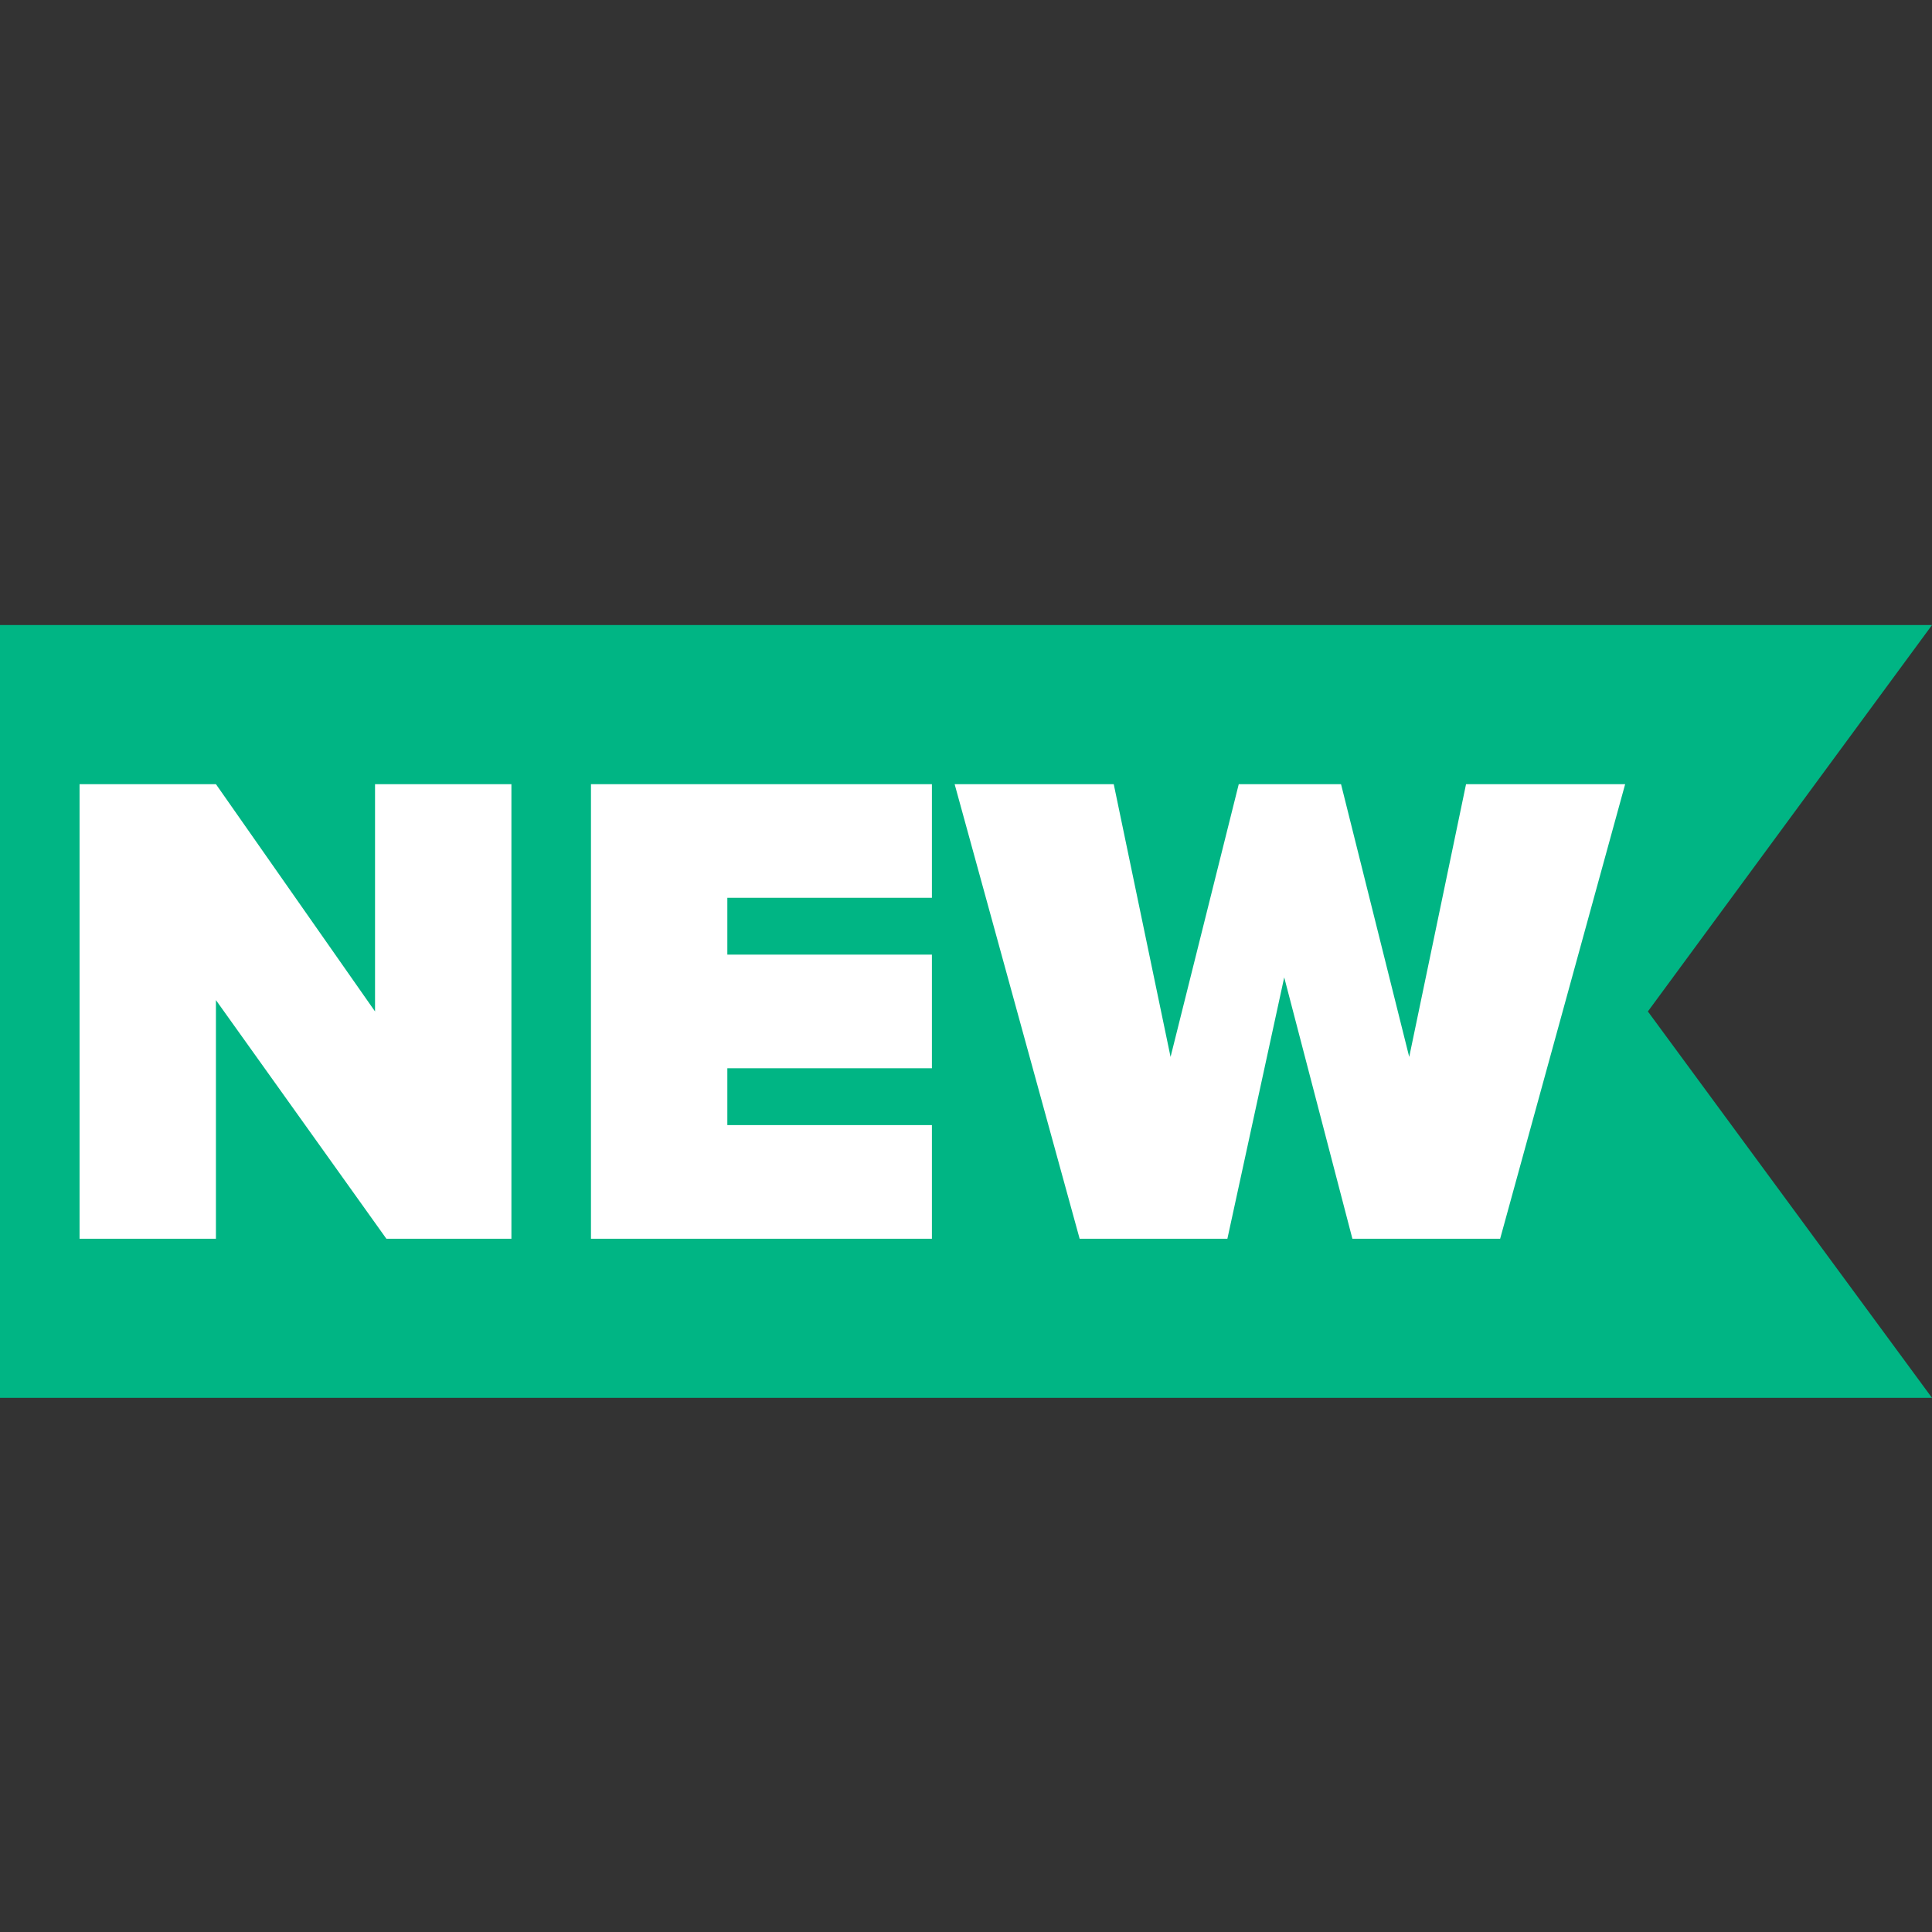
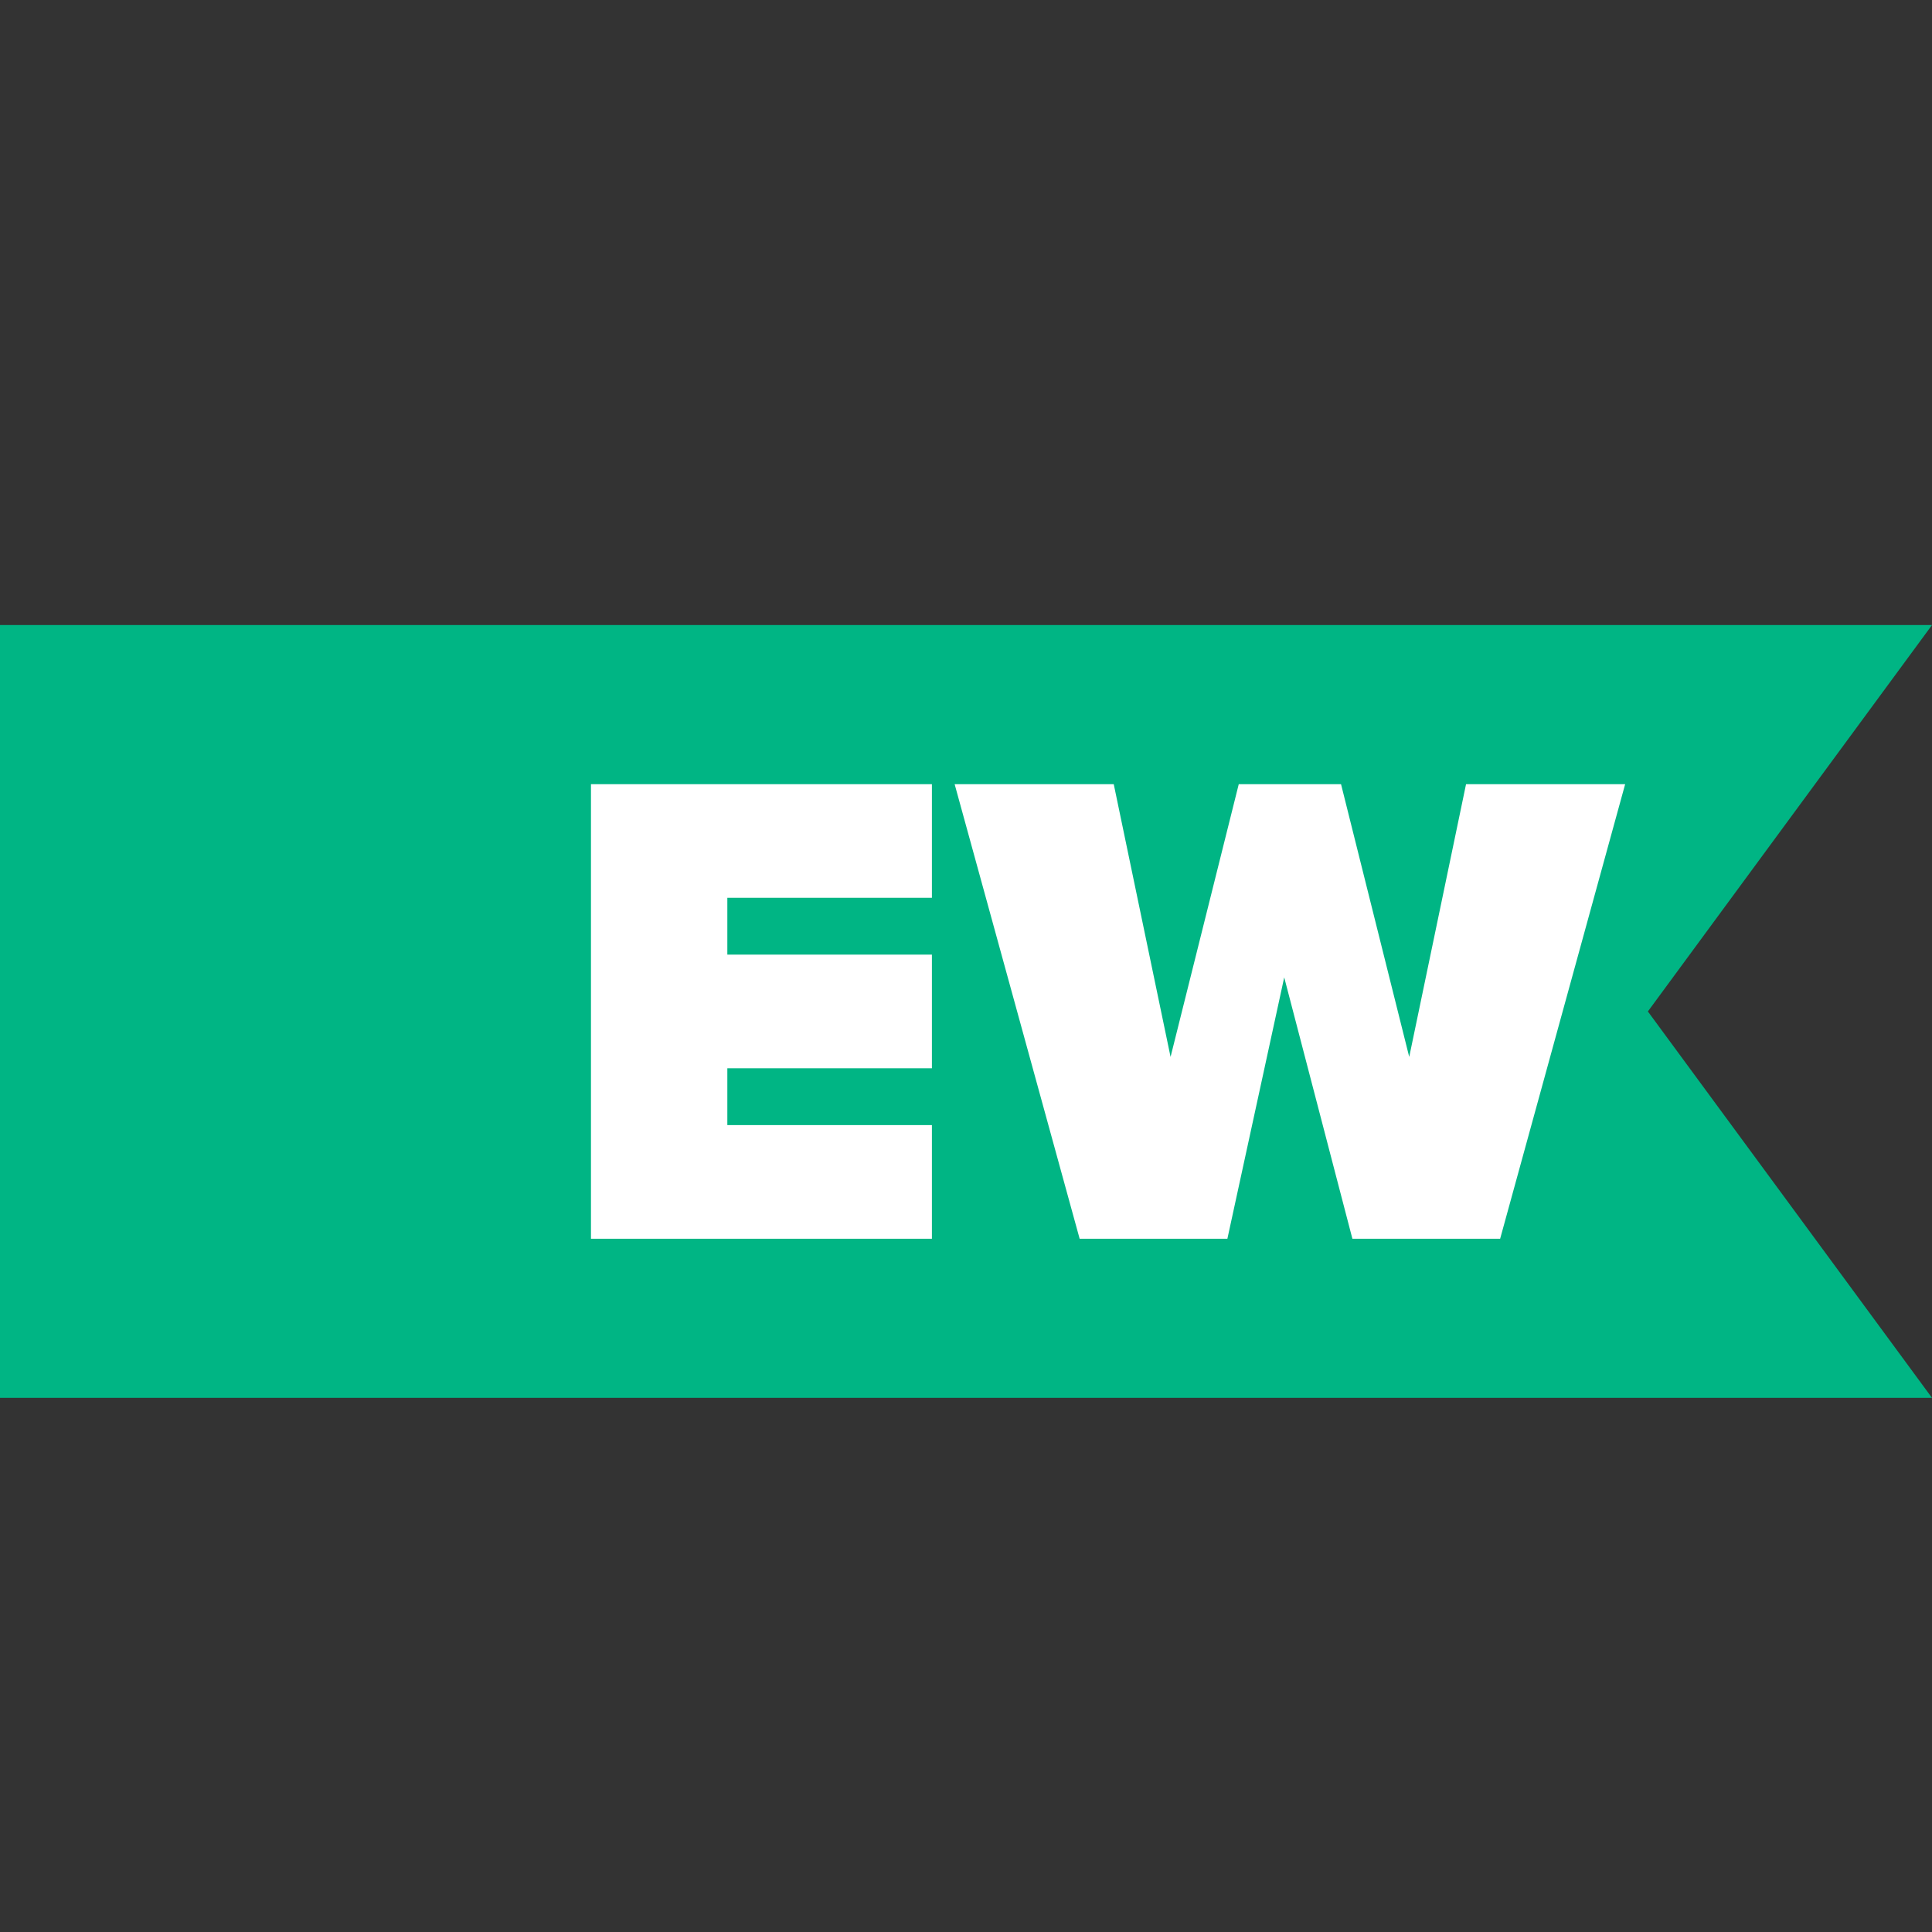
<svg xmlns="http://www.w3.org/2000/svg" version="1.1" id="Calque_1" x="0px" y="0px" viewBox="0 0 17 17" width="50px" height="50px" style="enable-background:new 0 0 17 17;" xml:space="preserve">
  <rect x="0" y="0" width="17" height="17" fill="#333333" stroke="none" />
  <style type="text/css">
	.st0{display:none;}
	.st1{display:inline;}
	.st2{fill:#00b584;}
	.st3{display:inline;fill:#00b584;}
	.st4{display:inline;fill:#FFFFFF;}
	.st5{fill:none;}
	.st6{fill:#FFFFFF;}
</style>
  <desc>Created with Sketch.</desc>
  <g id="Page-1" class="st0">
    <g id="Divers" transform="translate(-428, -2499)" class="st1">
      <g id="Group-6" transform="translate(52, 2499)">
        <g id="Stacked-Group" transform="translate(2, 0)">
-           <path id="horloge" class="st2" d="M382.5,0c-4.7,0-8.5,3.8-8.5,8.5s3.8,8.5,8.5,8.5s8.5-3.8,8.5-8.5S387.2,0,382.5,0z M375,8      c0.2-3.7,3.2-6.7,7-7v0.7c0,0.2,0.2,0.3,0.5,0.3s0.5-0.1,0.5-0.3V1c3.7,0.2,6.7,3.2,7,7h-0.2c-0.4,0-0.8,0.2-0.8,0.5      s0.3,0.5,0.8,0.5h0.2c-0.2,3.7-3.2,6.7-7,7v-0.2c0-0.4-0.2-0.8-0.5-0.8s-0.5,0.3-0.5,0.8V16c-3.7-0.2-6.7-3.2-7-7h0.2      c0.4,0,0.8-0.2,0.8-0.5S375.7,8,375.3,8H375z M384.6,9.5C384.9,9.5,384.6,9.5,384.6,9.5c0.3-0.1,0.4-0.3,0.4-0.6      c-0.1-0.2-0.3-0.4-0.6-0.3L382.8,9l-1.9-2.8c-0.1-0.2-0.5-0.3-0.7-0.1c-0.2,0.1-0.3,0.4-0.1,0.6l2.1,3.1      c0.1,0.2,0.4,0.2,0.5,0.2L384.6,9.5z" />
-         </g>
+           </g>
      </g>
    </g>
  </g>
  <g class="st0">
    <path class="st3" d="M17,8.5l-2.3,1.6l1.1,2.6L13.1,13l-0.3,2.8l-2.6-1.1l-1.6,2.3l-1.6-2.3l-2.6,1.1L4.1,13l-2.8-0.3l1.1-2.6   L0.2,8.5l2.3-1.6L1.3,4.3L4.1,4l0.3-2.8l2.6,1.1l1.6-2.3l1.6,2.3l2.6-1.1L13.1,4l2.8,0.3l-1.1,2.6C14.7,6.9,17,8.5,17,8.5z" />
    <path class="st4" d="M6.4,7.4c-0.2,0-0.3,0.1-0.3,0.3v1.4h0L4.9,7.6c0-0.1-0.2-0.1-0.2-0.1c-0.2,0-0.3,0.1-0.3,0.3v2.1   c0,0.2,0.1,0.3,0.3,0.3c0.2,0,0.3-0.1,0.3-0.3V8.4h0L6.2,10c0.1,0.1,0.2,0.1,0.2,0.1c0.2,0,0.3-0.1,0.3-0.3V7.7   C6.7,7.5,6.6,7.4,6.4,7.4z M8.7,9.5H8V9h0.6c0.2,0,0.3-0.1,0.3-0.3c0-0.1-0.1-0.3-0.3-0.3H8V8h0.7c0.2,0,0.3-0.1,0.3-0.3   c0-0.1-0.1-0.3-0.3-0.3H7.7c-0.2,0-0.3,0.1-0.3,0.3v2c0,0.2,0.1,0.3,0.3,0.3h1c0.2,0,0.3-0.1,0.3-0.3C8.9,9.7,8.8,9.5,8.7,9.5z    M12.5,7.4c-0.2,0-0.3,0.1-0.3,0.3l-0.3,1.5h0l-0.5-1.6c0-0.1-0.2-0.2-0.3-0.2s-0.3,0.1-0.3,0.2l-0.5,1.6h0L10,7.7   c0-0.2-0.1-0.3-0.3-0.3c-0.2,0-0.3,0.1-0.3,0.2l0,0.1l0.5,2c0,0.2,0.2,0.3,0.4,0.3c0.2,0,0.3-0.1,0.4-0.3l0.4-1.4h0l0.4,1.4   c0,0.1,0.2,0.3,0.4,0.3c0.2,0,0.3-0.1,0.4-0.3l0.5-2l0-0.1C12.8,7.6,12.7,7.4,12.5,7.4z" />
  </g>
  <polygon class="st2" points="17,12.3 0,12.3 0,5.5 17,5.5 14.5,8.9 " />
  <g>
    <rect y="5.5" class="st5" width="14.5" height="6.8" />
-     <path class="st6" d="M1.9,8.8v2.1H0.7v-4h1.2l1.4,2v-2h1.2v4H3.4L1.9,8.8z" />
    <path class="st6" d="M5.2,6.9h3v1H6.4v0.5h1.8v1H6.4v0.5h1.8v1h-3V6.9z" />
    <path class="st6" d="M11.3,8.6l-0.5,2.3H9.5l-1.1-4h1.4l0.5,2.4l0.6-2.4h0.9l0.6,2.4l0.5-2.4h1.4l-1.1,4h-1.3L11.3,8.6z" />
  </g>
</svg>